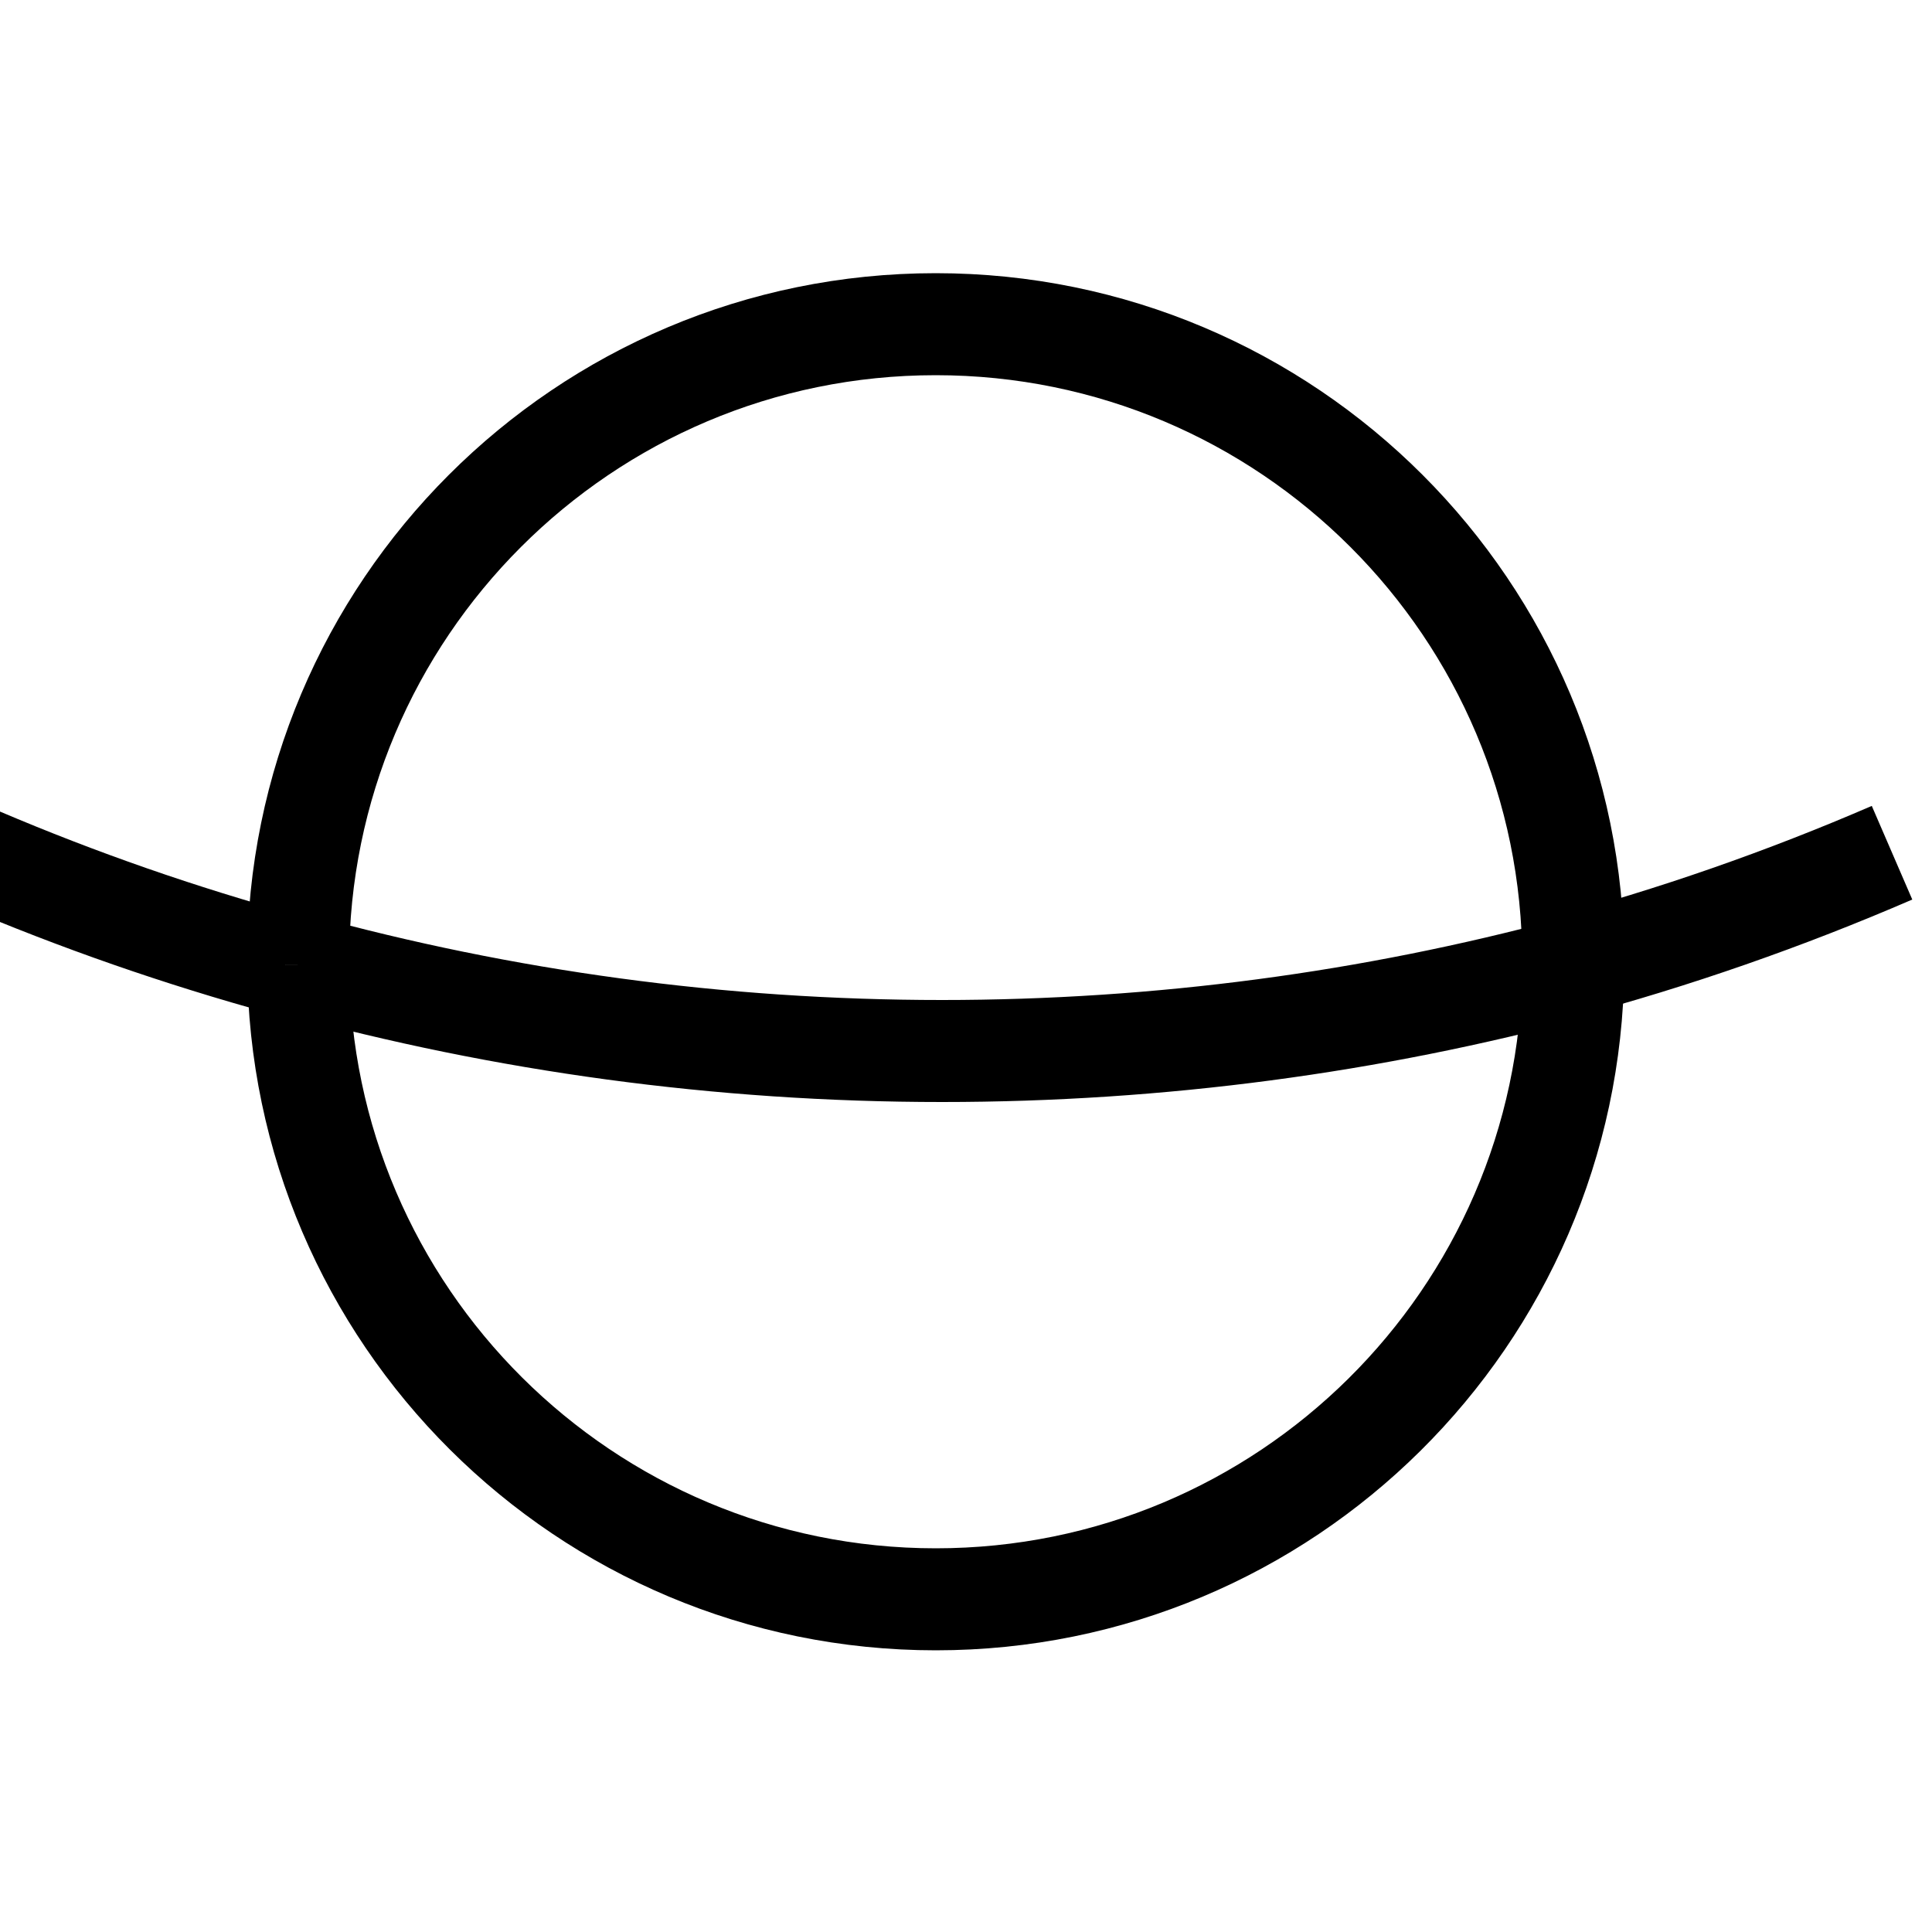
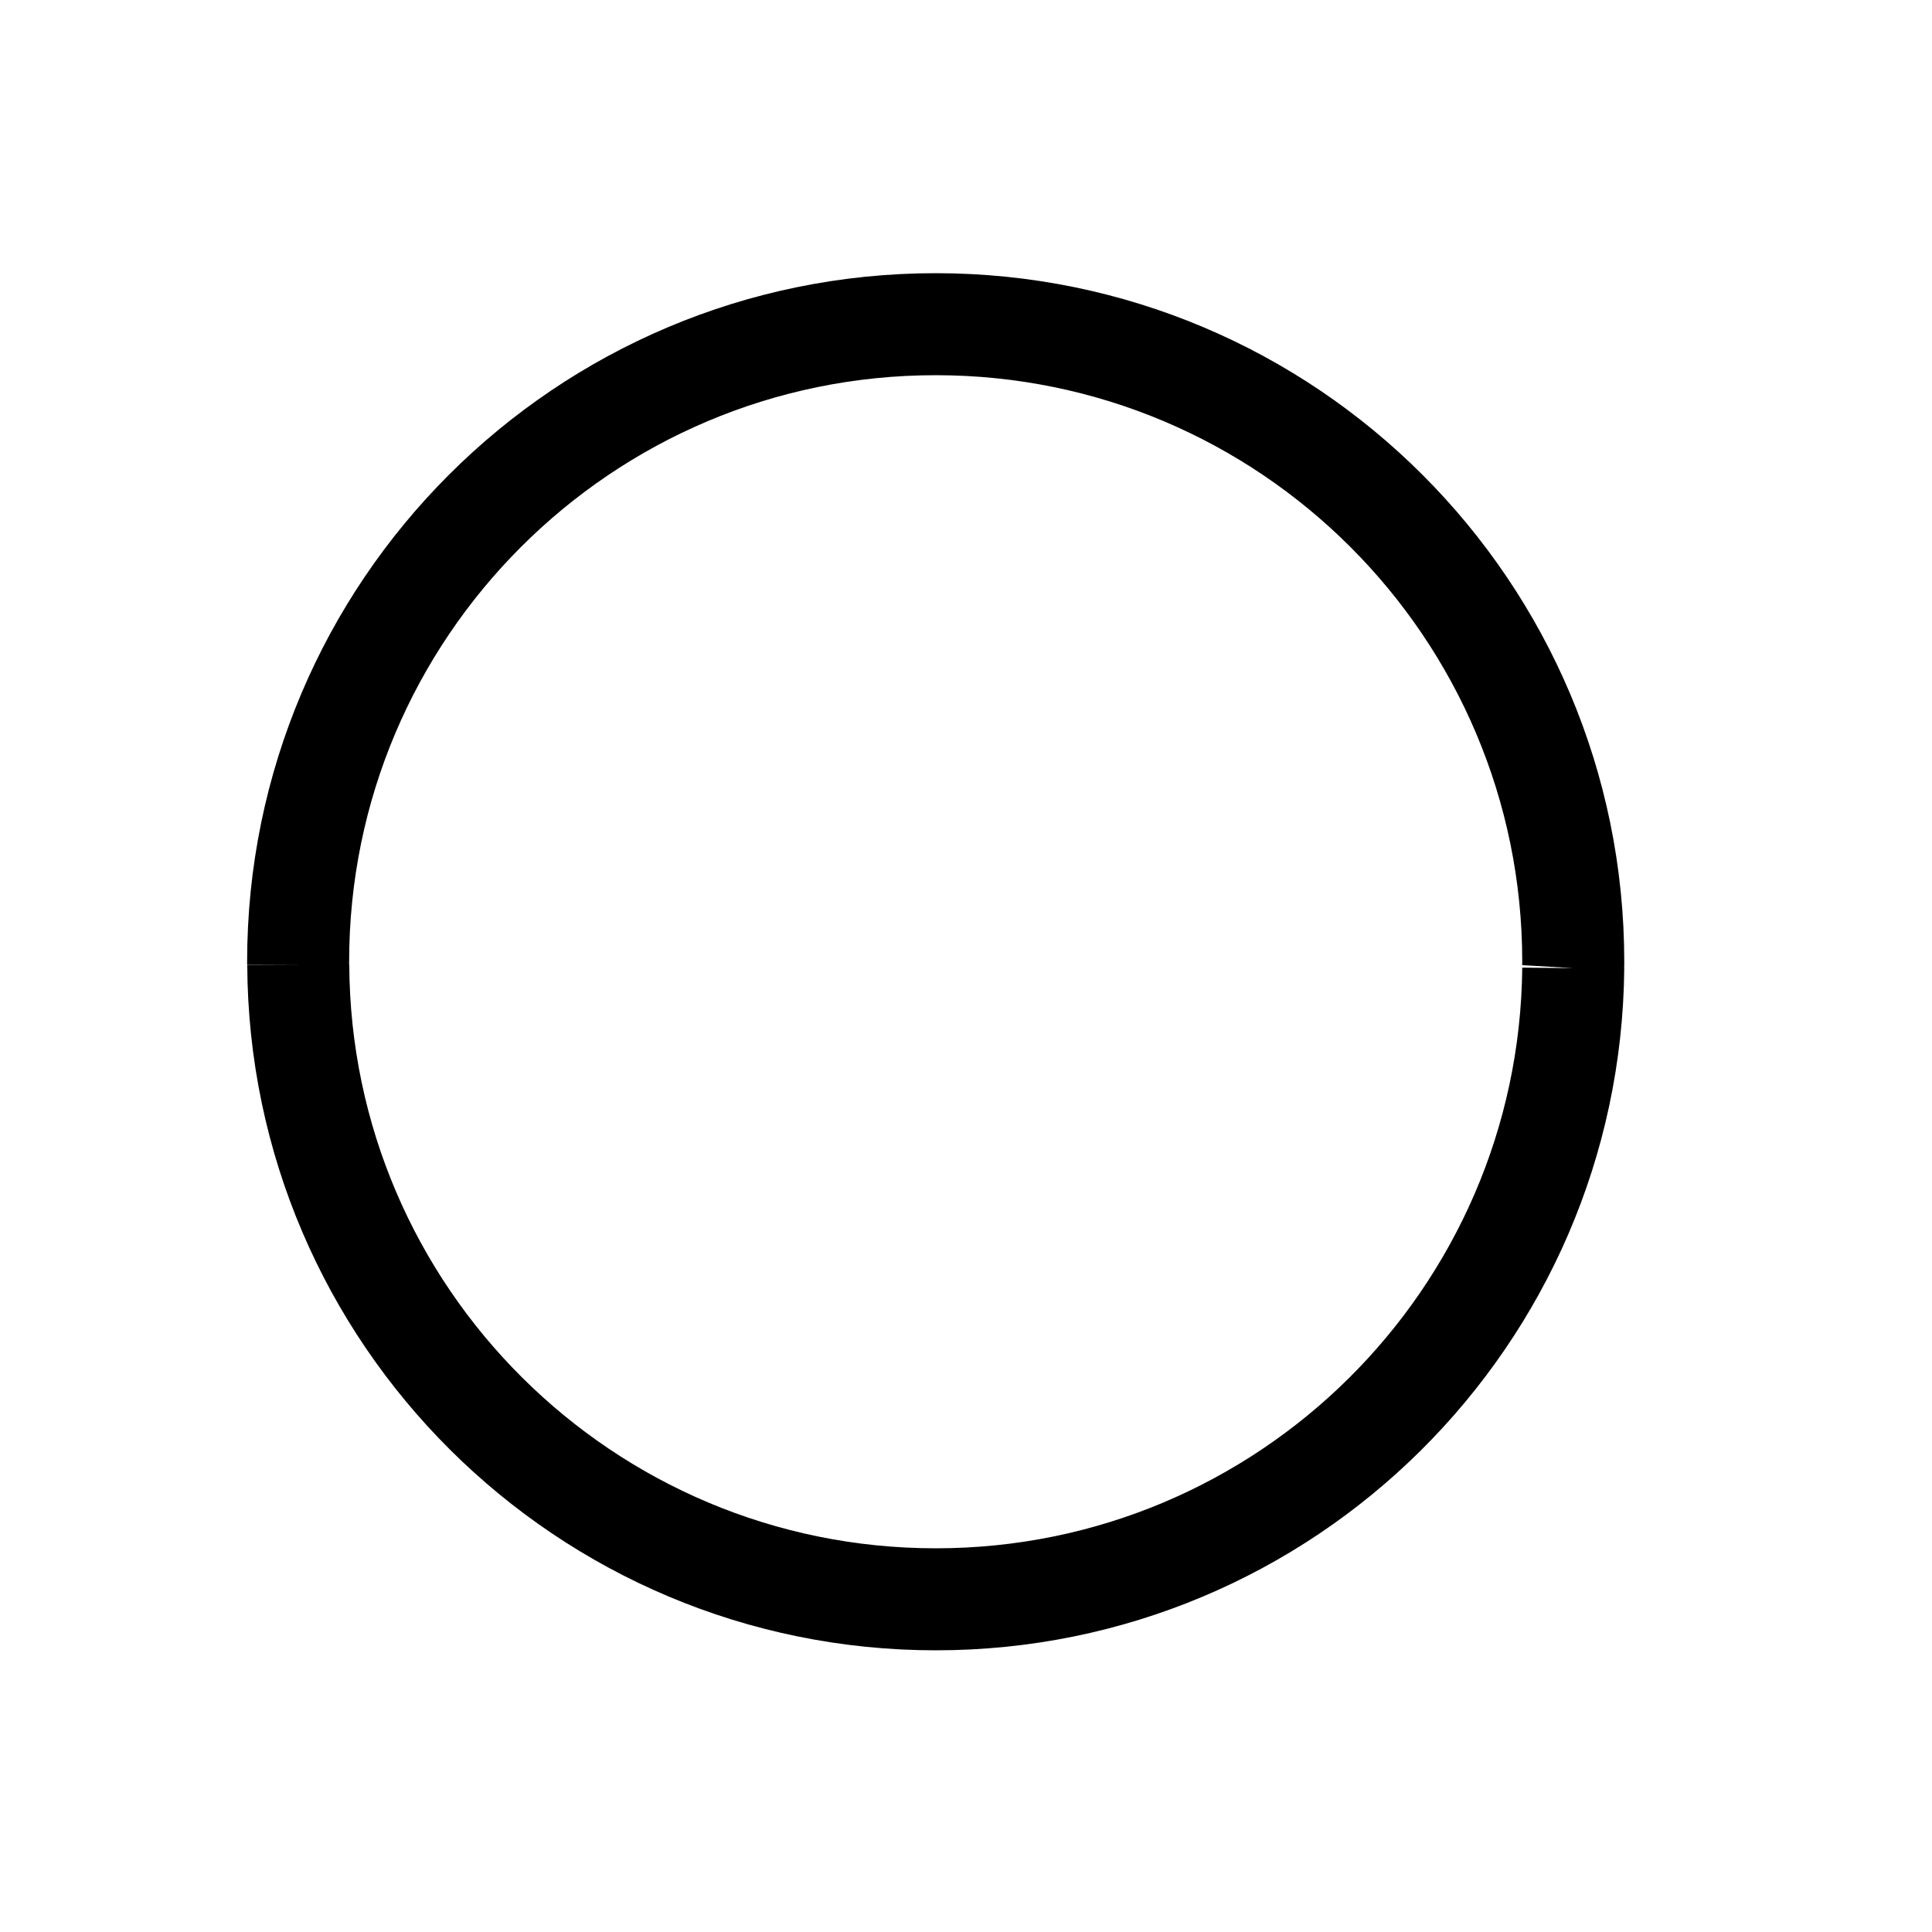
<svg xmlns="http://www.w3.org/2000/svg" xmlns:ns1="http://www.serif.com/" width="100%" height="100%" viewBox="0 0 30 30" version="1.1" xml:space="preserve" style="fill-rule:evenodd;clip-rule:evenodd;stroke-miterlimit:10;">
  <g transform="matrix(1,0,0,1,-803.078,-381.902)">
    <g id="Key-Lettering" ns1:id="Key Lettering">
        </g>
    <g id="Galligraphy">
      <g id="Consonants">
            </g>
      <g id="Vowels">
            </g>
      <g id="Key">
            </g>
      <g id="Letters-for-Export" ns1:id="Letters for Export" transform="matrix(1,0,0,1,727,-1.872)">
        <g id="Bisecteds">
                </g>
        <g id="Arcs">
                </g>
        <g id="Circles">
                </g>
        <g id="Crescents">
                </g>
        <g id="Decor">
                </g>
        <g id="Circle">
                </g>
        <g id="Arc">
                </g>
        <g id="Bisected" transform="matrix(0.198,0,0,0.198,-248.133,268.424)">
          <g transform="matrix(-1,0,0,1,3285.81,-10)">
            <rect x="1500" y="592" width="150" height="150" style="fill:transparent;" />
          </g>
          <path d="M1660.81,658.23L1660.81,658C1660.81,630.39 1683.2,608 1710.81,608C1738.42,608 1760.81,630.39 1760.81,658C1760.81,658.17 1760.81,658.33 1760.8,658.5M1660.82,658.23C1660.94,685.73 1683.29,708 1710.82,708C1738.26,708 1760.55,685.88 1760.81,658.5" style="fill:none;stroke:black;stroke-width:8px;" />
-           <path d="M1759.8,658.5C1768.75,656.11 1777.44,653.07 1785.81,649.45M1635.81,649.88C1643.56,653.18 1651.57,655.97 1659.81,658.23M1760.8,658.5C1745.02,662.74 1728.43,665 1711.31,665C1693.83,665 1676.89,662.64 1660.81,658.23" style="fill:none;stroke:black;stroke-width:8px;" />
        </g>
        <g id="Crescent">
                </g>
      </g>
    </g>
  </g>
</svg>